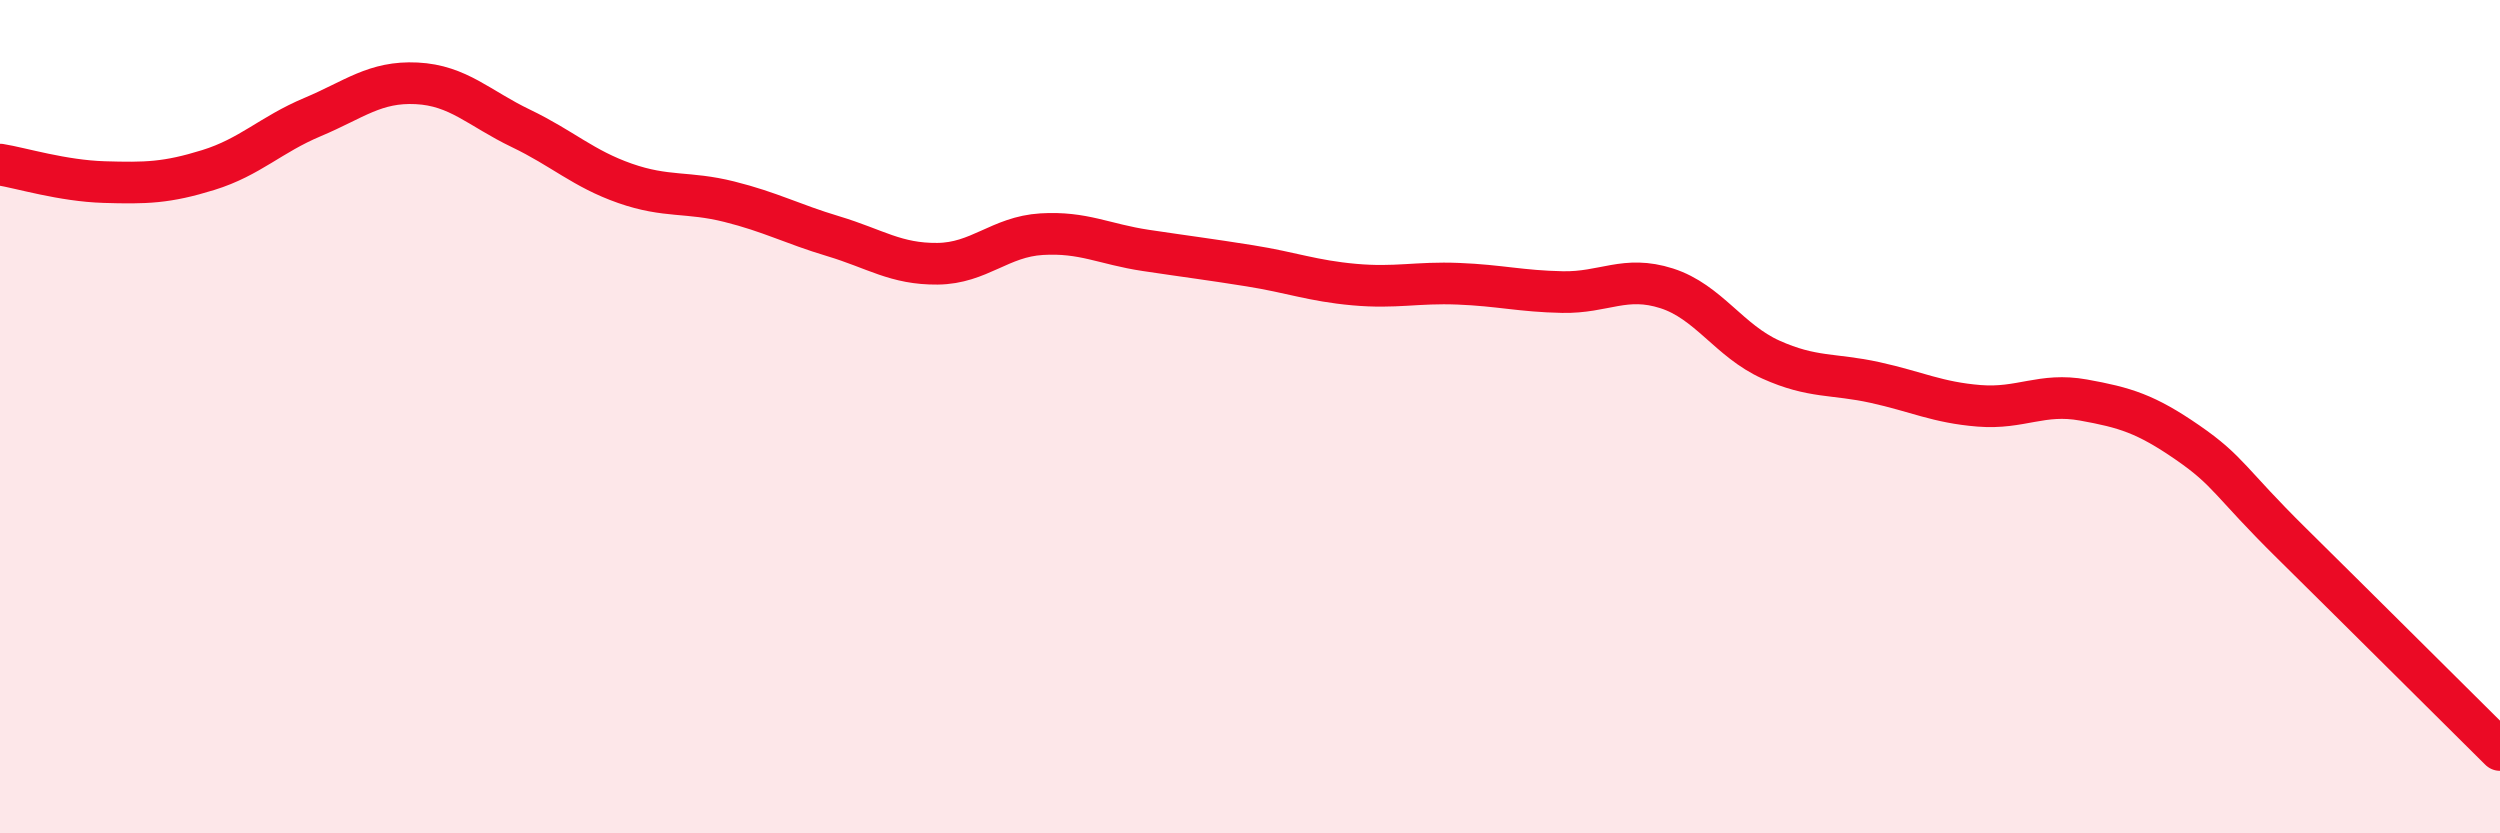
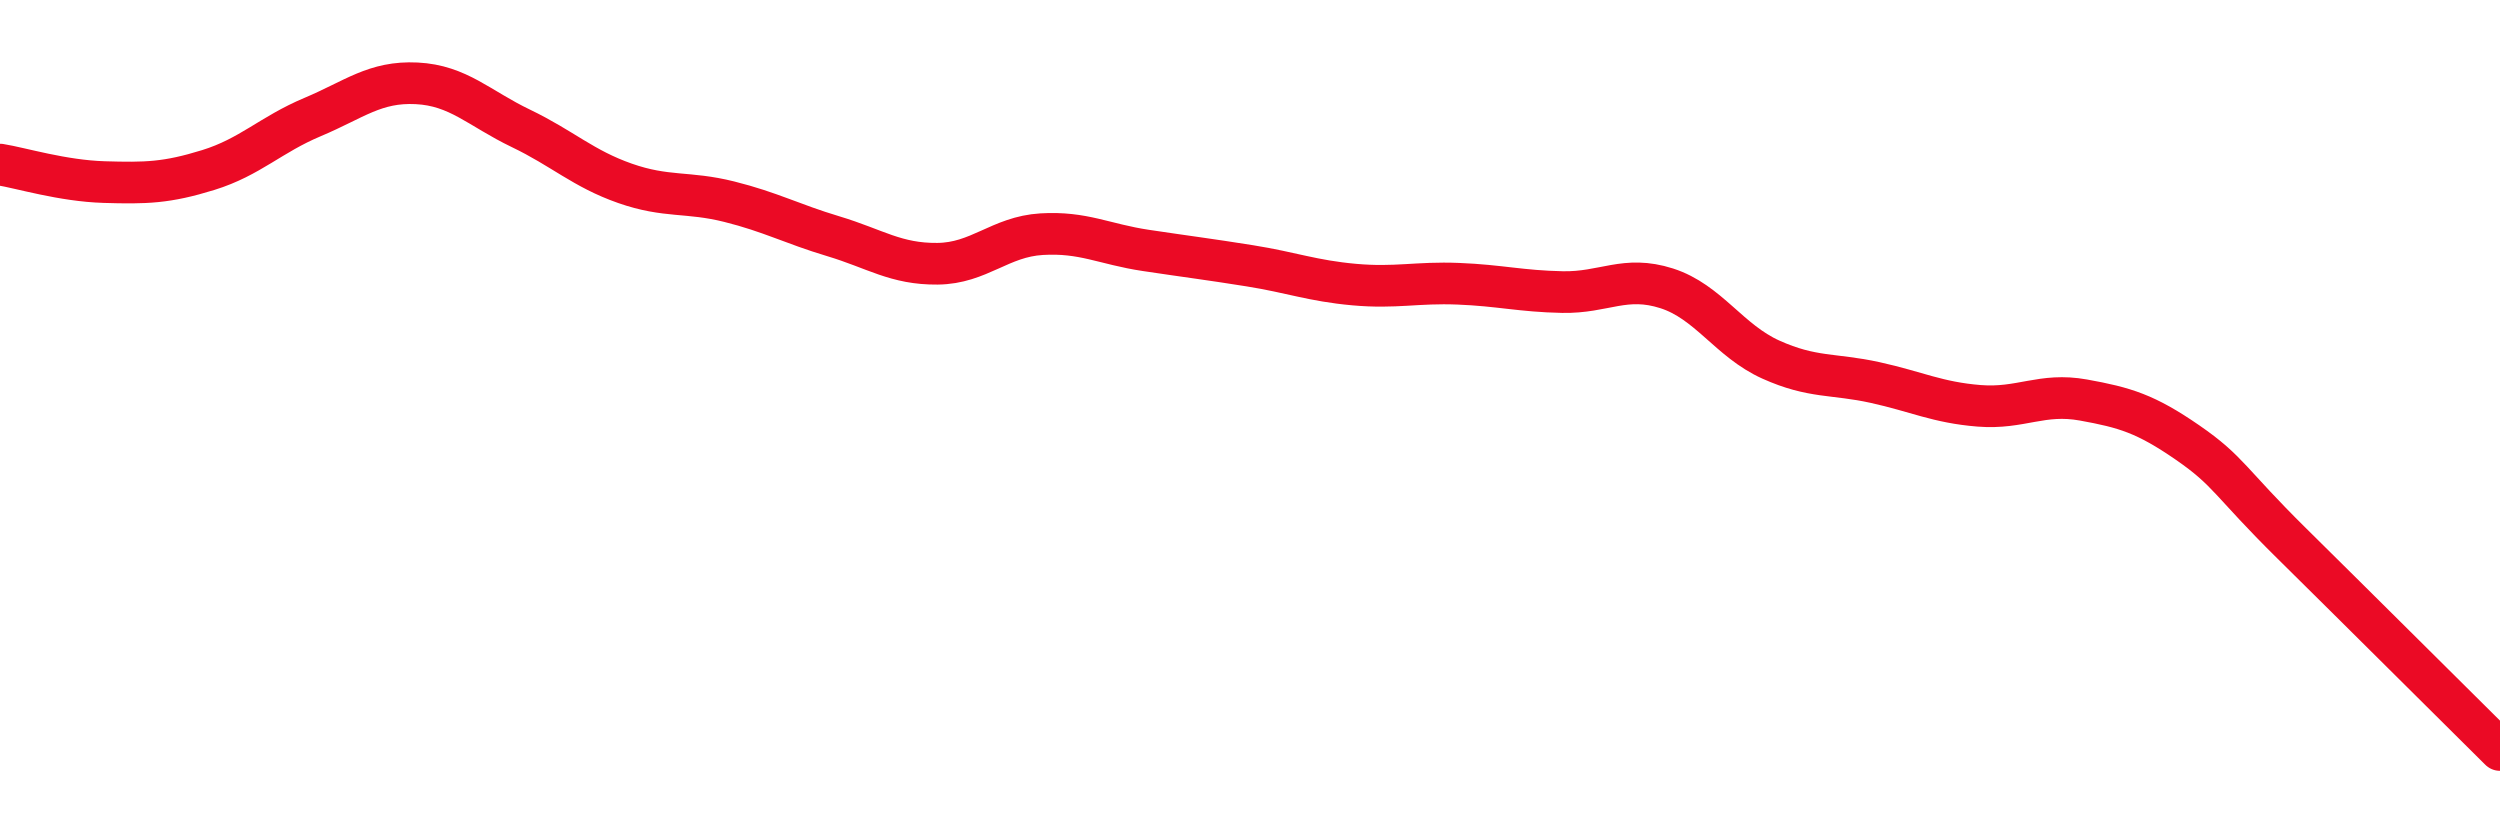
<svg xmlns="http://www.w3.org/2000/svg" width="60" height="20" viewBox="0 0 60 20">
-   <path d="M 0,3.95 C 0.5,4.03 1.5,4.34 2.5,4.37 C 3.5,4.4 4,4.39 5,4.08 C 6,3.77 6.5,3.23 7.5,2.81 C 8.5,2.39 9,1.95 10,2 C 11,2.05 11.5,2.6 12.5,3.08 C 13.5,3.56 14,4.05 15,4.4 C 16,4.75 16.5,4.59 17.5,4.84 C 18.5,5.09 19,5.37 20,5.67 C 21,5.97 21.5,6.34 22.5,6.33 C 23.5,6.32 24,5.68 25,5.62 C 26,5.56 26.5,5.86 27.5,6.01 C 28.5,6.16 29,6.22 30,6.38 C 31,6.54 31.5,6.74 32.5,6.83 C 33.5,6.92 34,6.77 35,6.81 C 36,6.85 36.5,6.99 37.5,7.01 C 38.5,7.03 39,6.6 40,6.92 C 41,7.24 41.5,8.18 42.5,8.63 C 43.5,9.08 44,8.96 45,9.18 C 46,9.4 46.5,9.66 47.5,9.74 C 48.5,9.82 49,9.42 50,9.6 C 51,9.78 51.5,9.93 52.5,10.62 C 53.5,11.31 53.5,11.56 55,13.04 C 56.5,14.52 59,17.01 60,18L60 20L0 20Z" fill="#EB0A25" opacity="0.1" stroke-linecap="round" stroke-linejoin="round" />
  <path d="M 0,3.95 C 0.5,4.03 1.5,4.34 2.5,4.37 C 3.5,4.4 4,4.39 5,4.08 C 6,3.77 6.5,3.23 7.5,2.81 C 8.5,2.39 9,1.95 10,2 C 11,2.05 11.5,2.6 12.5,3.08 C 13.5,3.56 14,4.05 15,4.4 C 16,4.75 16.5,4.59 17.5,4.84 C 18.5,5.09 19,5.37 20,5.67 C 21,5.97 21.5,6.34 22.5,6.33 C 23.5,6.32 24,5.68 25,5.62 C 26,5.56 26.5,5.86 27.5,6.01 C 28.5,6.16 29,6.22 30,6.38 C 31,6.54 31.5,6.74 32.5,6.83 C 33.5,6.92 34,6.77 35,6.81 C 36,6.85 36.5,6.99 37.5,7.01 C 38.5,7.03 39,6.6 40,6.92 C 41,7.24 41.5,8.18 42.5,8.63 C 43.5,9.08 44,8.96 45,9.18 C 46,9.4 46.5,9.66 47.5,9.74 C 48.5,9.82 49,9.42 50,9.6 C 51,9.78 51.5,9.93 52.5,10.62 C 53.5,11.31 53.5,11.56 55,13.04 C 56.5,14.52 59,17.01 60,18" stroke="#EB0A25" stroke-width="1" fill="none" stroke-linecap="round" stroke-linejoin="round" />
</svg>